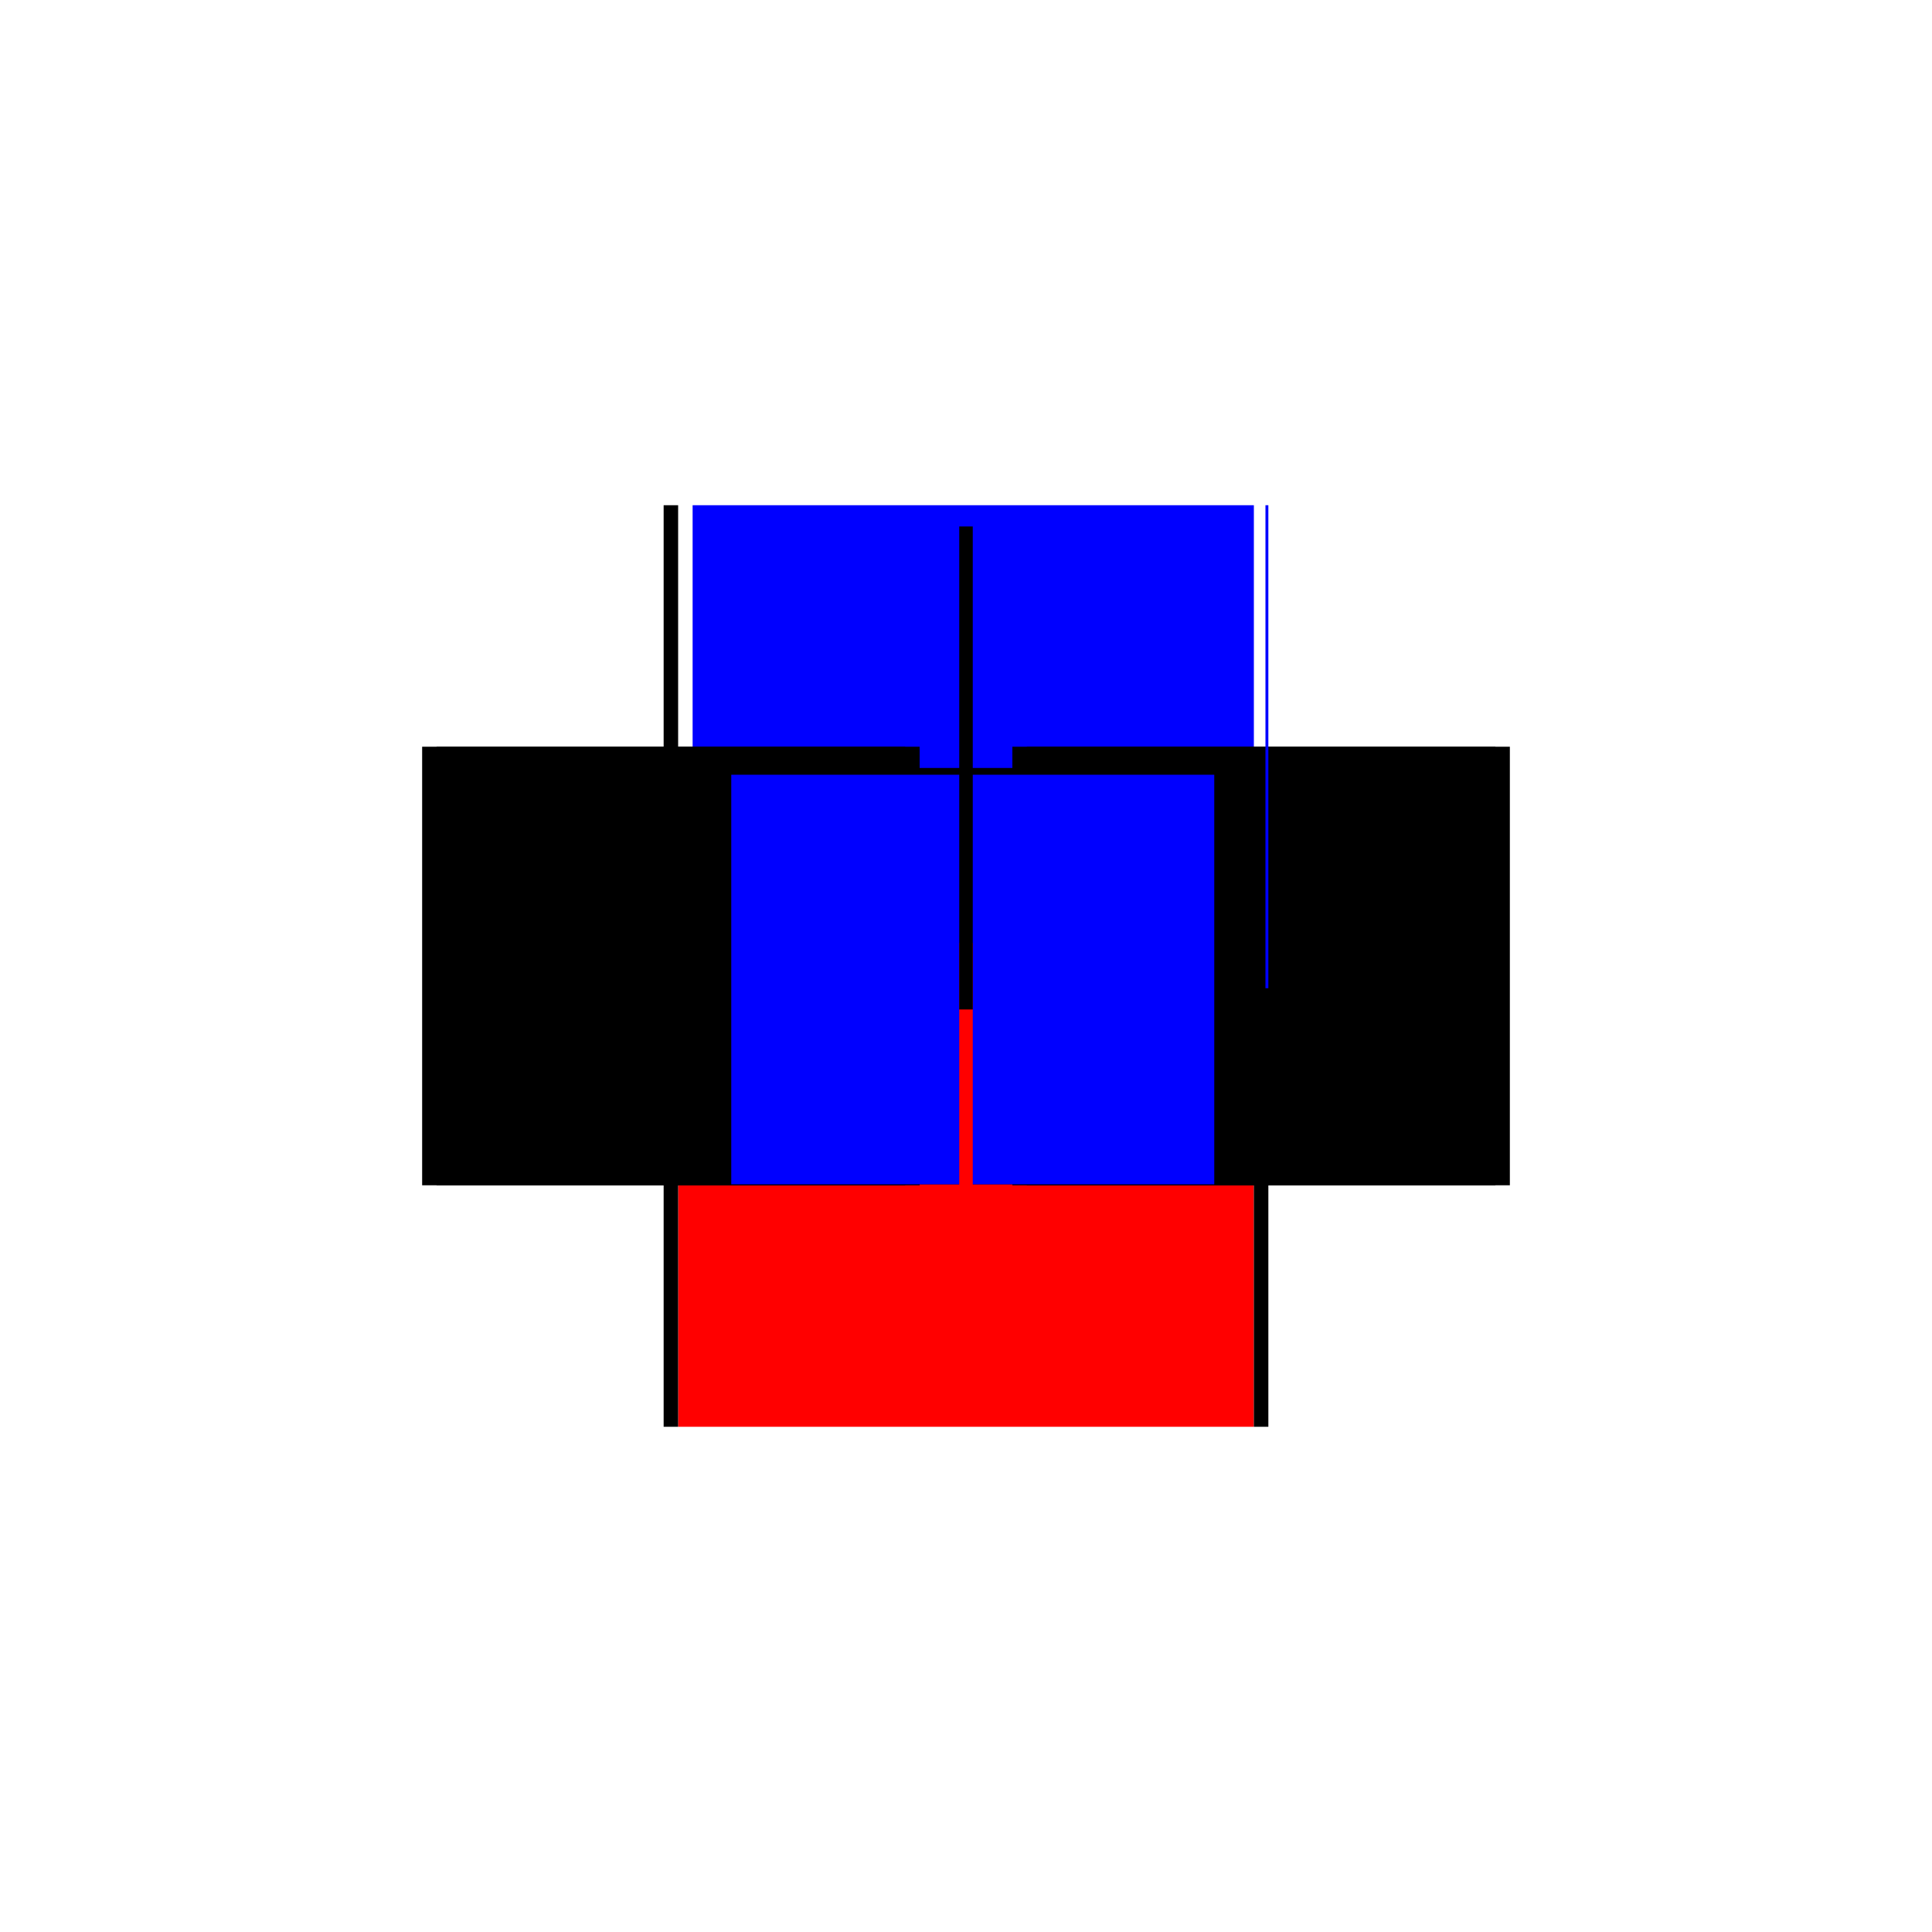
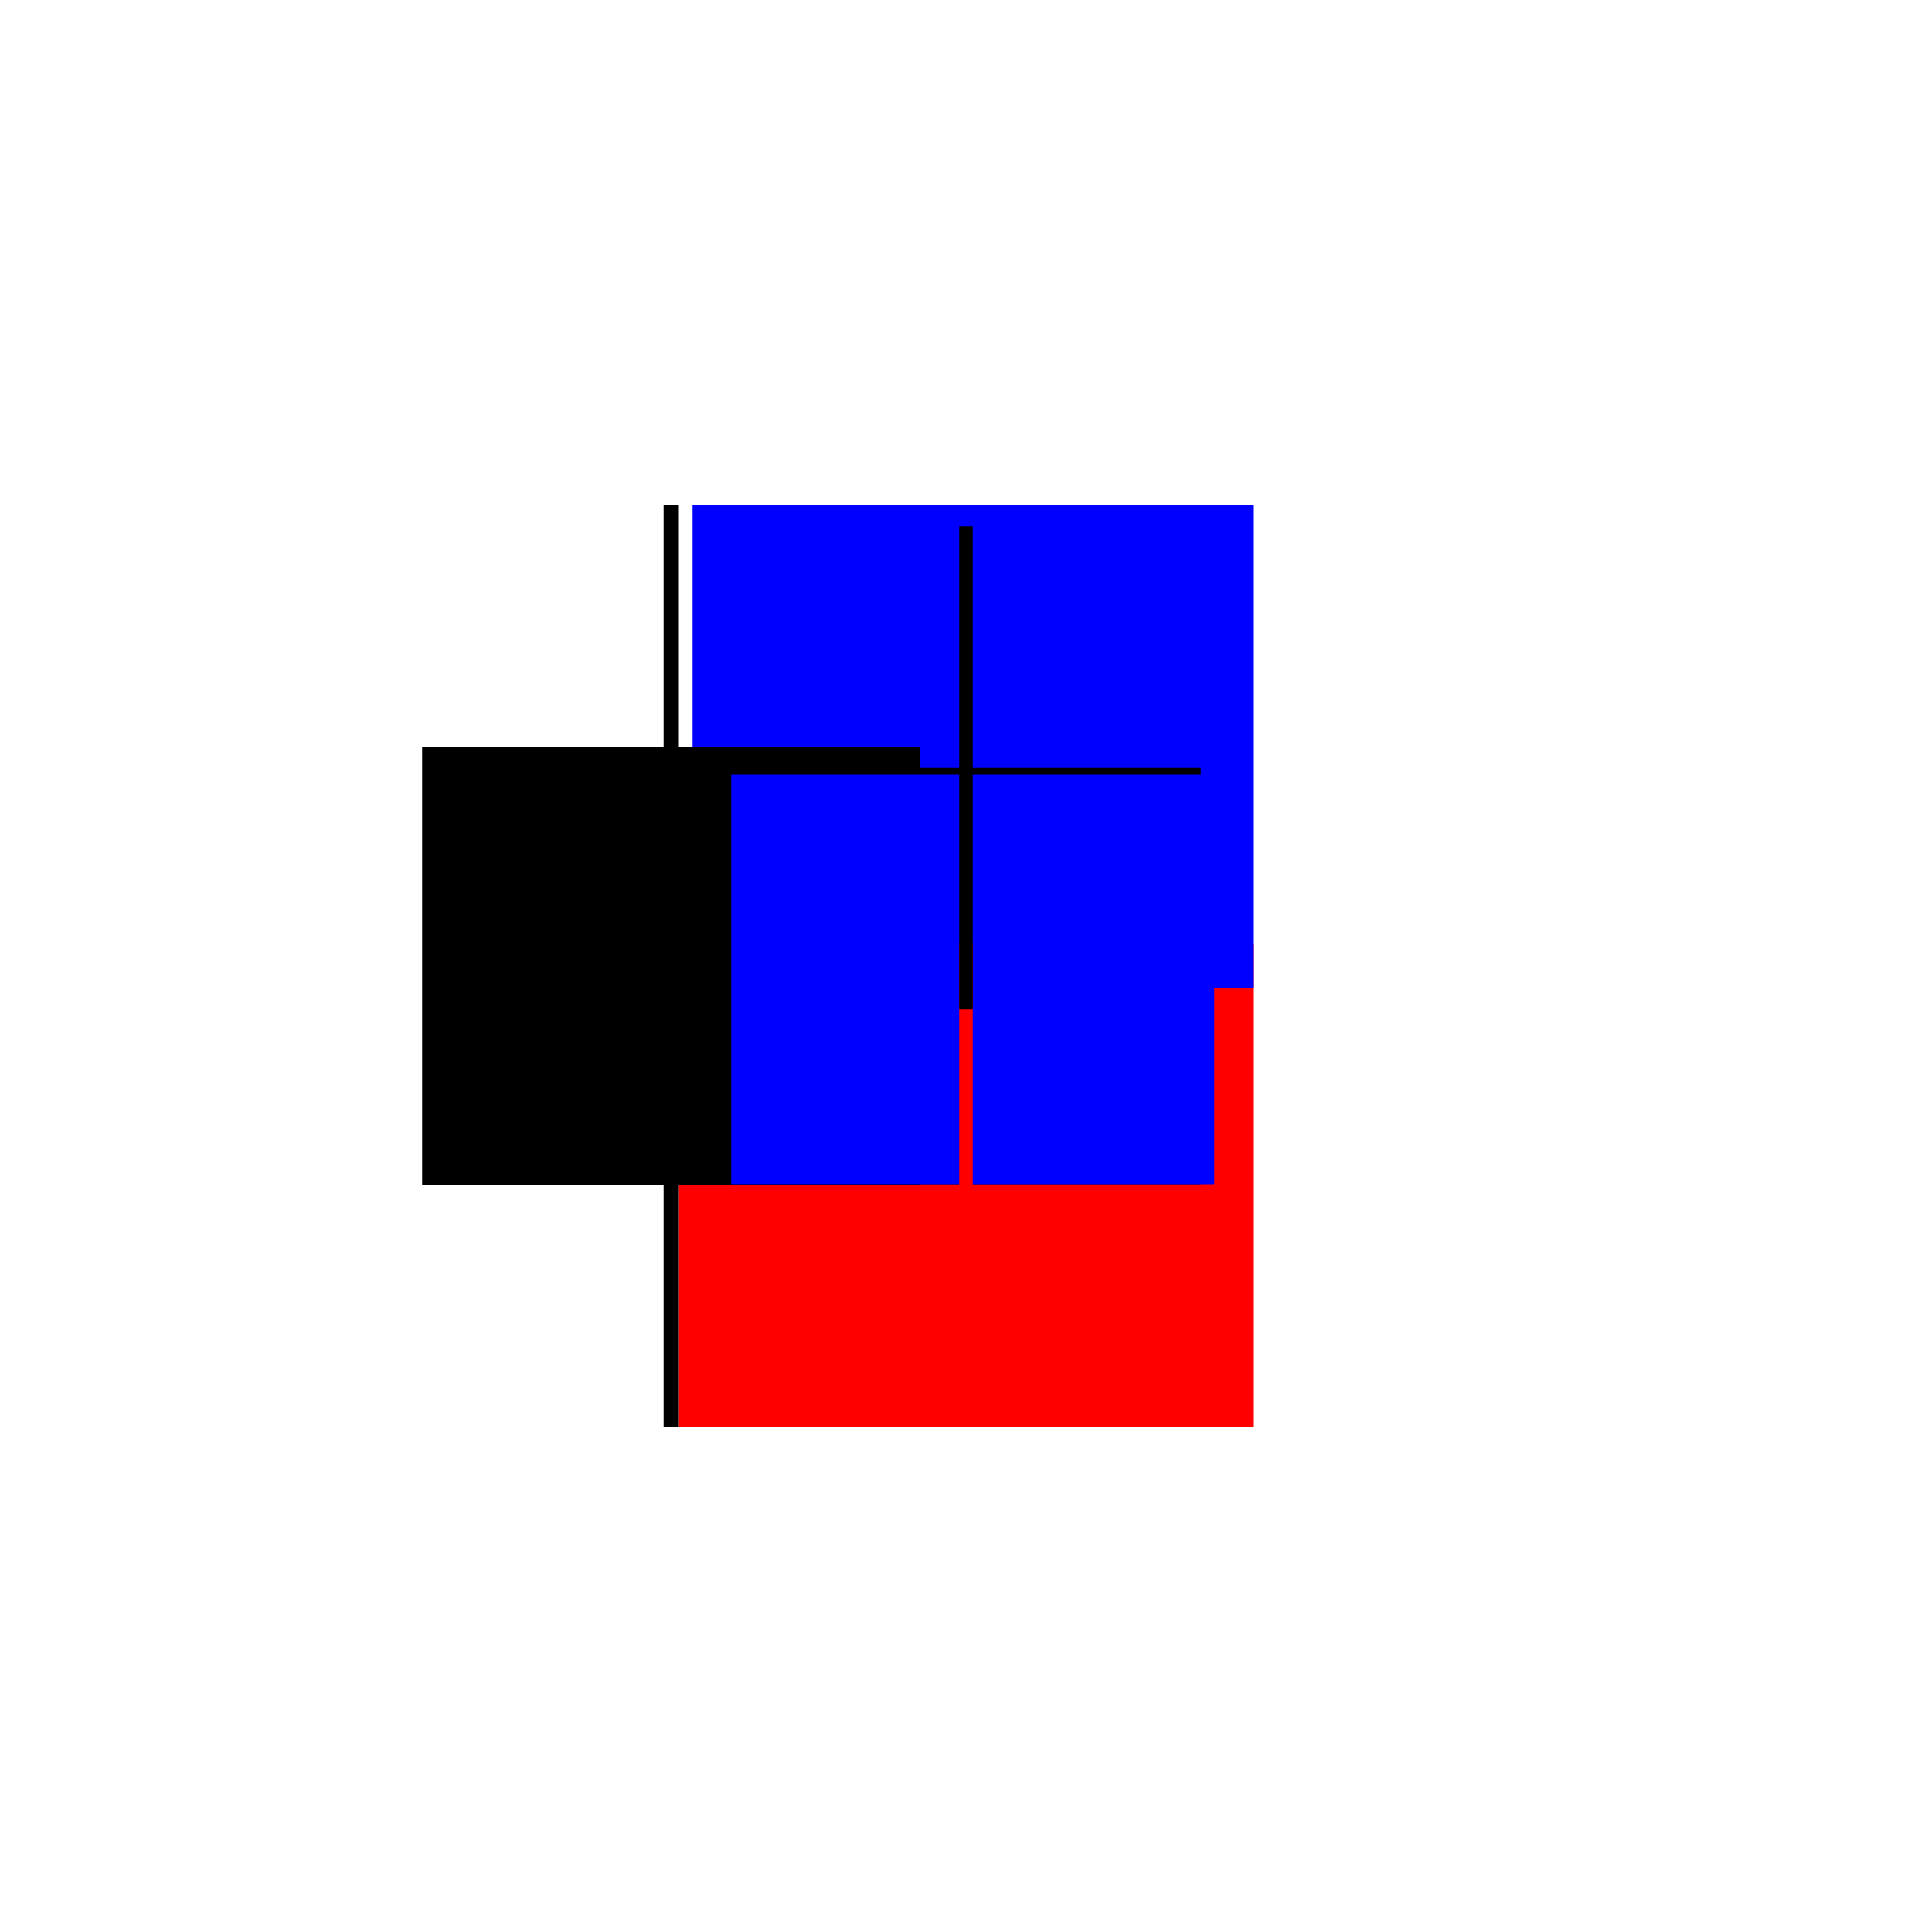
<svg xmlns="http://www.w3.org/2000/svg" baseProfile="full" height="100%" version="1.1" viewBox="-1,-1,2,2" width="100%">
  <defs>
    <style type="text/css">.vectorEffectClass {vector-effect: non-scaling-stroke;}</style>
  </defs>
  <line class="vectorEffectClass" fill="none" stroke="red" stroke-width="0.5" x1="-0.298" x2="0.298" y1="0.227" y2="0.227" />
  <line class="vectorEffectClass" fill="none" stroke="blue" stroke-width="0.5" x1="-0.283" x2="0.298" y1="-0.227" y2="-0.227" />
  <line class="vectorEffectClass" fill="none" stroke="black" stroke-width="0.5" x1="-0.313" x2="-0.313" y1="0.227" y2="-0.227" />
  <line class="vectorEffectClass" fill="none" stroke="black" stroke-width="0.5" x1="-0.298" x2="-0.298" y1="0.227" y2="-0.227" />
-   <line class="vectorEffectClass" fill="none" stroke="black" stroke-width="0.5" x1="0.298" x2="0.298" y1="0.227" y2="-0.227" />
-   <line class="vectorEffectClass" fill="none" stroke="black" stroke-width="0.5" x1="0.313" x2="0.313" y1="0.227" y2="-0.227" />
  <line class="vectorEffectClass" fill="none" stroke="black" stroke-width="0.5" x1="-0.313" x2="-0.298" y1="0.227" y2="0.227" />
  <line class="vectorEffectClass" fill="none" stroke="black" stroke-width="0.5" x1="-0.313" x2="-0.298" y1="-0.227" y2="-0.227" />
-   <line class="vectorEffectClass" fill="none" stroke="black" stroke-width="0.5" x1="0.298" x2="0.313" y1="0.227" y2="0.227" />
-   <line class="vectorEffectClass" fill="none" stroke="blue" stroke-width="0.5" x1="0.31" x2="0.313" y1="-0.227" y2="-0.227" />
  <line class="vectorEffectClass" fill="none" stroke="black" stroke-dasharray="5.0 5.0" stroke-width="0.5" x1="-0.007" x2="-0.007" y1="0.226" y2="-0.205" />
  <line class="vectorEffectClass" fill="none" stroke="blue" stroke-dasharray="5.0 5.0" stroke-width="0.5" x1="0.007" x2="0.007" y1="0.226" y2="-0.198" />
  <line class="vectorEffectClass" fill="none" stroke="red" stroke-dasharray="5.0 5.0" stroke-width="0.5" x1="-0.007" x2="0.007" y1="0.226" y2="0.226" />
  <line class="vectorEffectClass" fill="none" stroke="black" stroke-dasharray="5.0 5.0" stroke-width="0.5" x1="-0.007" x2="0.007" y1="-0.205" y2="-0.205" />
</svg>